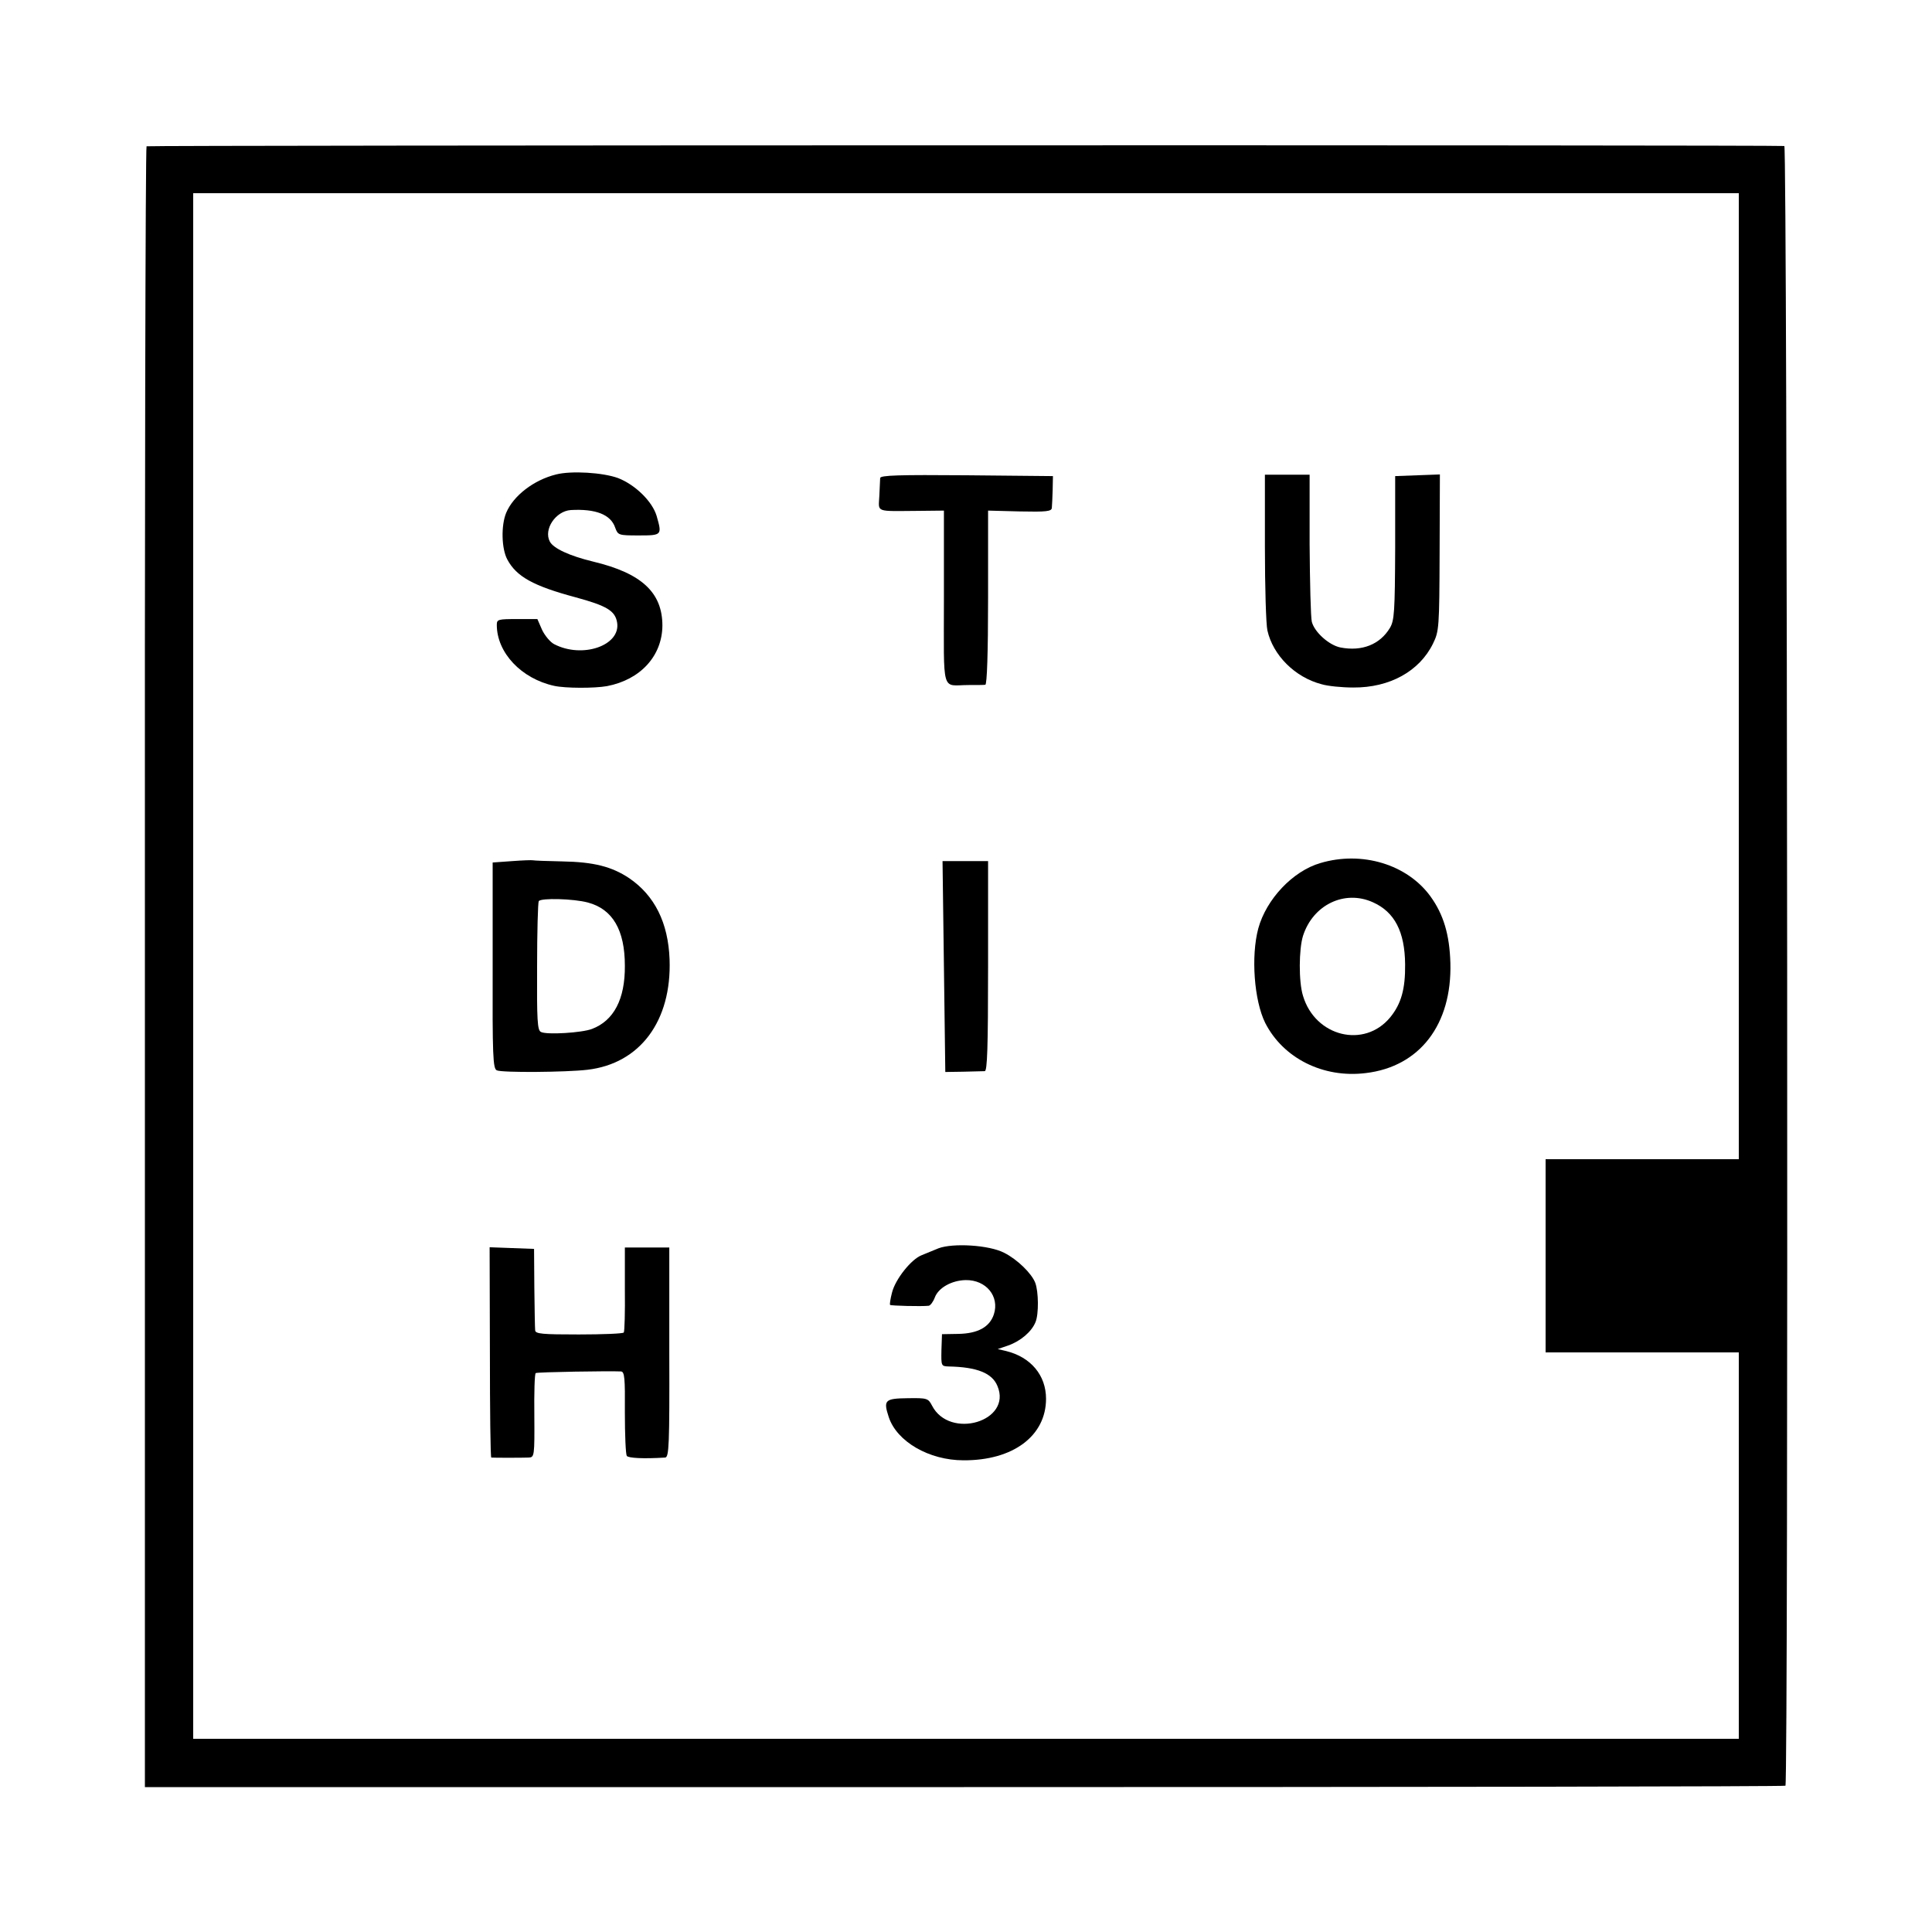
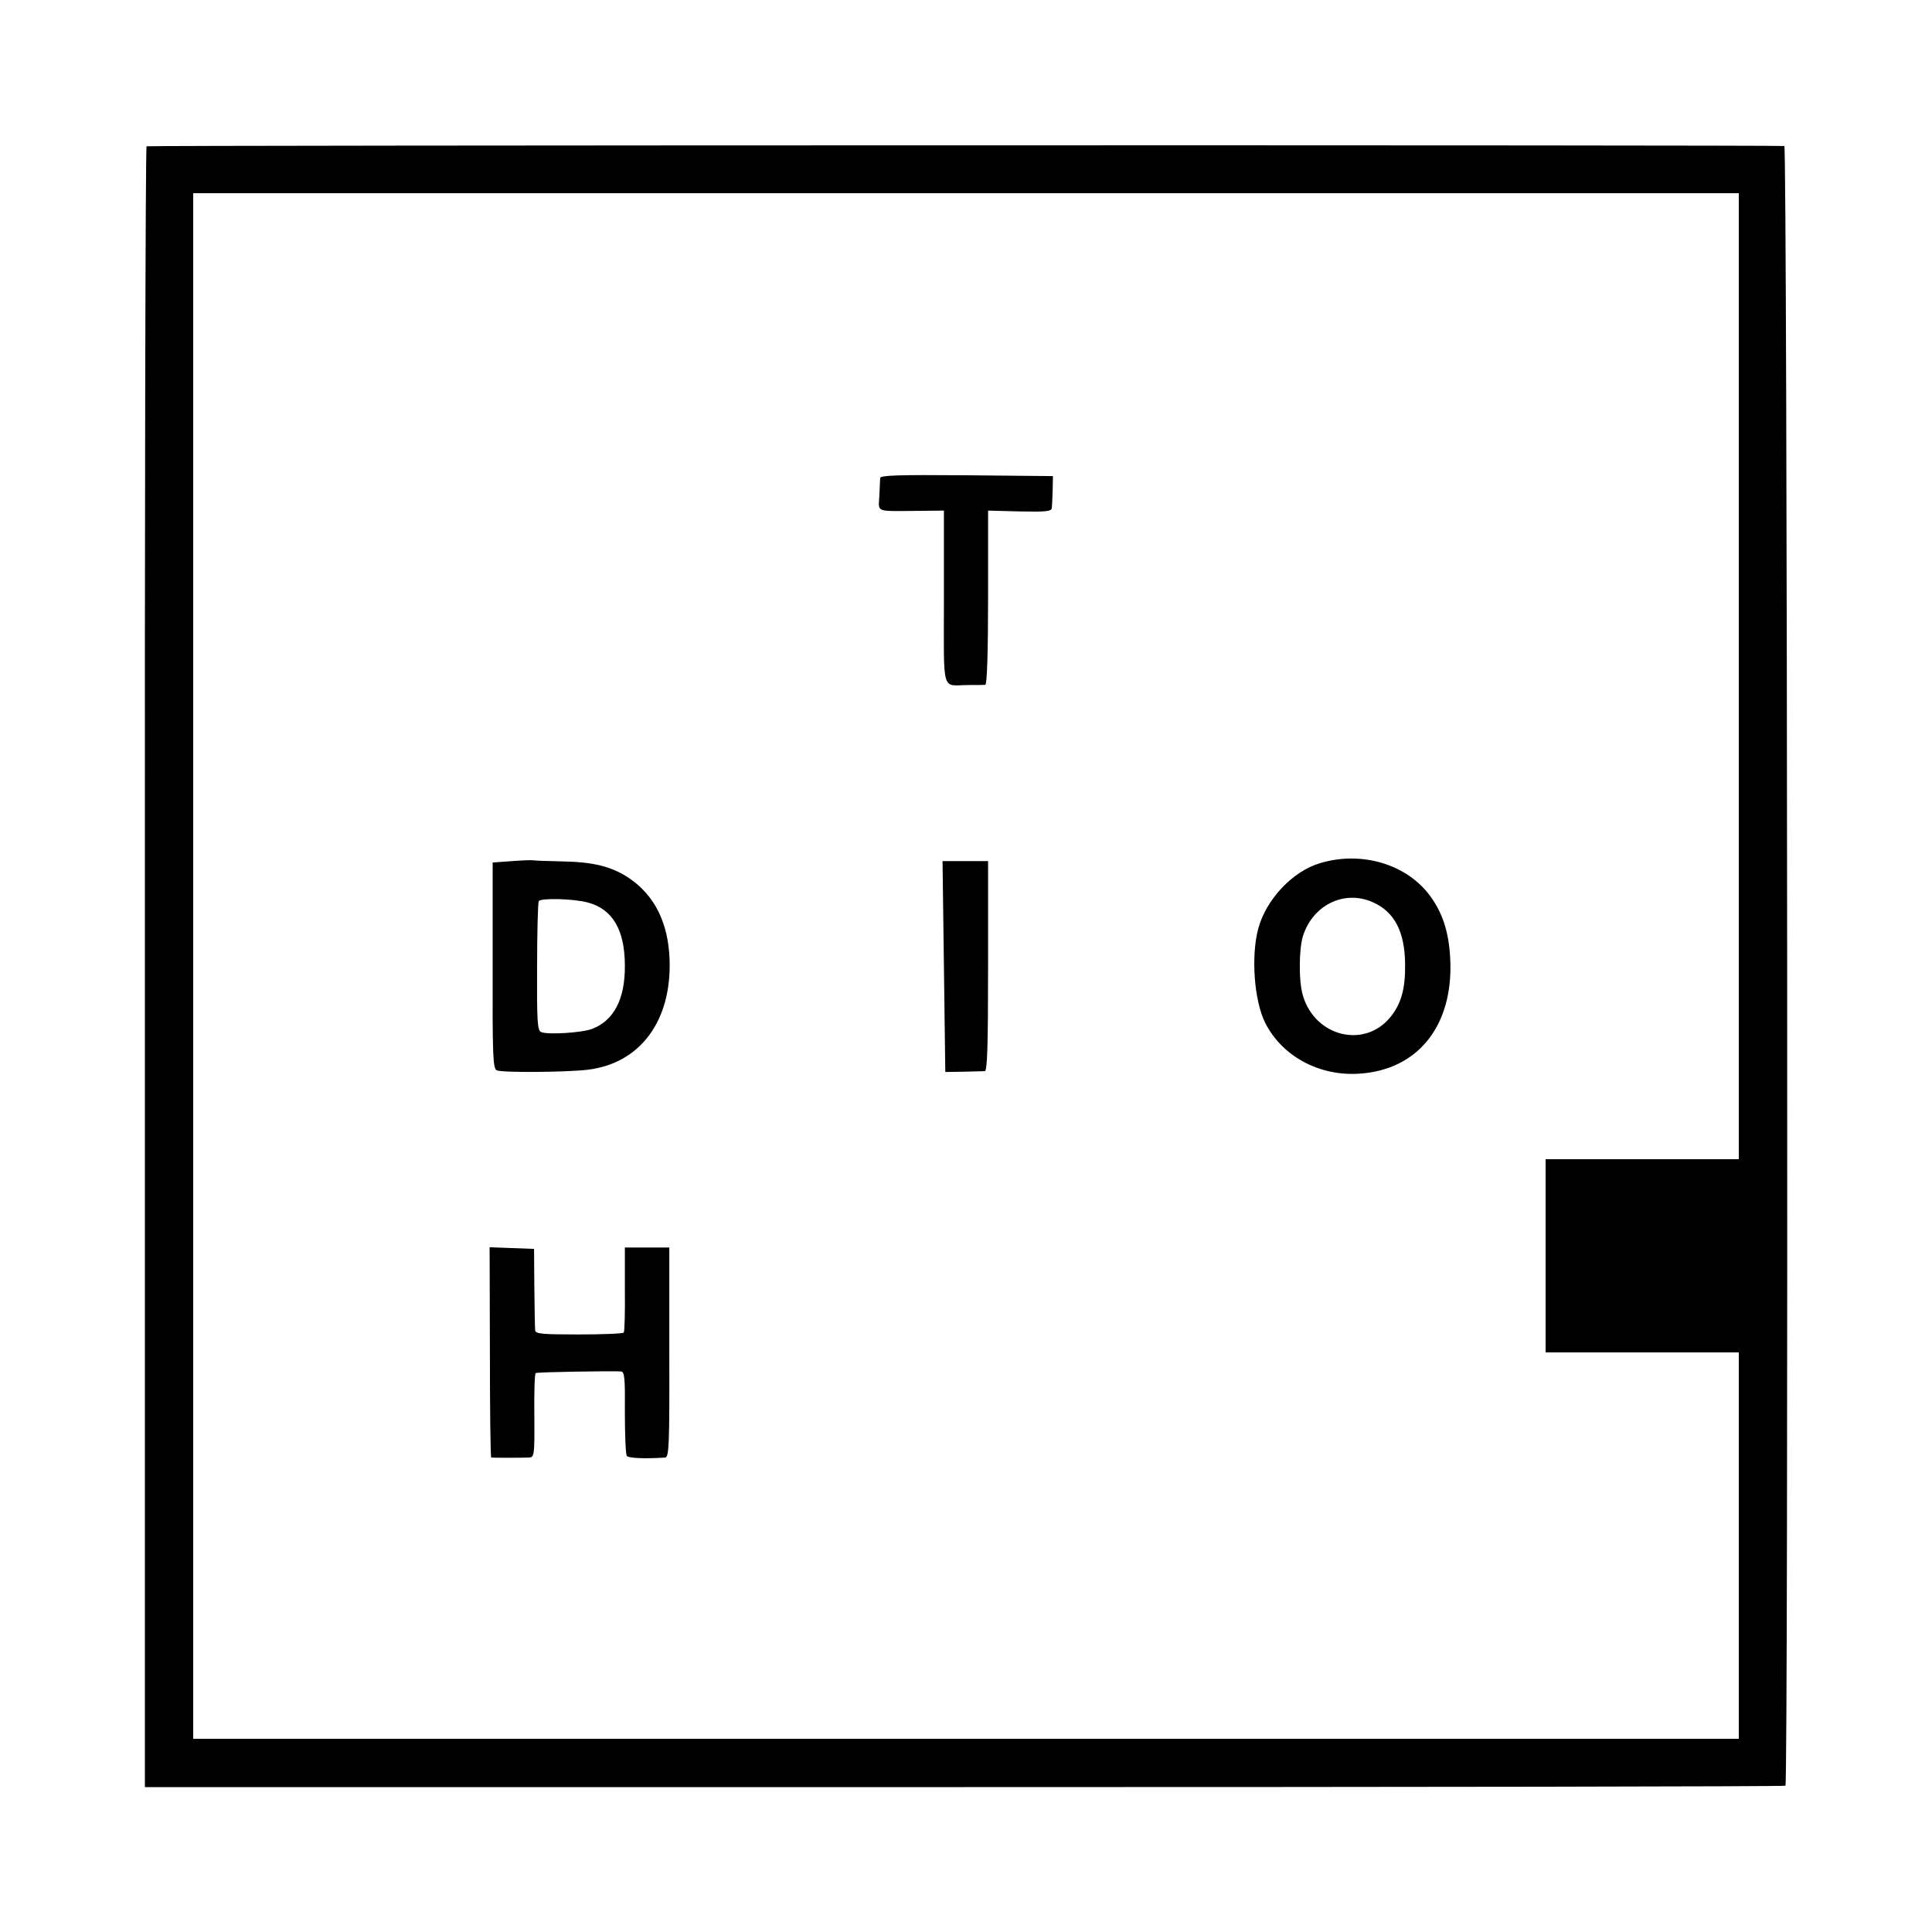
<svg xmlns="http://www.w3.org/2000/svg" version="1.0" width="700pt" height="700pt" viewBox="0 0 700 700" preserveAspectRatio="xMidYMid meet">
  <g transform="translate(0,700) scale(0.1,-0.1)" fill="#000000" stroke="none">
    <path d="M531 6470 c-4 -3 -7 -1341 -6 -2975 l0 -2970 2968 0 c1633 0 2972 2 2976 5 11 8 7 5940 -4 5941 -33 4 -5928 3 -5934 -1z m5769 -1920 l0 -1750 -350 0 -350 0 0 -350 0 -350 350 0 350 0 0 -700 0 -700 -2800 0 -2800 0 0 2800 0 2800 2800 0 2800 0 0 -1750z" />
-     <path d="M2015 5281 c-81 -20 -155 -77 -181 -139 -19 -46 -17 -130 4 -169 33 -62 94 -96 247 -137 114 -31 144 -49 151 -92 13 -83 -126 -131 -228 -78 -14 7 -34 31 -44 52 l-17 39 -73 0 c-69 0 -74 -1 -74 -21 0 -101 89 -195 208 -221 41 -9 146 -9 191 -1 121 23 200 109 201 219 0 120 -75 190 -250 232 -87 21 -145 48 -158 73 -23 44 21 110 76 114 90 5 145 -16 161 -64 10 -27 12 -28 85 -28 85 0 85 1 65 71 -16 53 -78 113 -140 137 -55 20 -169 27 -224 13z" />
    <path d="M3189 5268 c0 -7 -2 -37 -3 -65 -3 -61 -17 -55 142 -54 l92 1 0 -315 c0 -357 -11 -317 90 -317 28 0 55 0 60 1 6 1 10 113 10 316 l0 315 115 -3 c96 -2 115 0 116 13 1 8 2 38 3 65 l1 50 -312 3 c-247 2 -313 0 -314 -10z" />
-     <path d="M4583 5018 c0 -144 4 -280 9 -302 20 -90 100 -170 196 -195 23 -7 75 -12 115 -12 132 -1 240 59 289 159 22 45 23 57 24 330 l1 283 -81 -3 -81 -3 0 -260 c-1 -232 -3 -263 -19 -290 -36 -60 -101 -86 -179 -71 -41 8 -94 55 -104 93 -4 16 -7 142 -8 281 l0 252 -81 0 -81 0 0 -262z" />
    <path d="M1855 3880 l-70 -5 0 -373 c-1 -328 1 -374 15 -380 18 -9 253 -7 328 2 191 22 306 177 298 400 -5 133 -54 231 -146 294 -63 42 -128 59 -244 61 -55 1 -102 3 -105 4 -4 1 -37 0 -76 -3z m275 -150 c90 -24 134 -100 134 -229 1 -121 -40 -199 -119 -229 -36 -14 -164 -22 -185 -11 -13 6 -15 42 -14 236 0 126 3 233 6 238 8 12 126 9 178 -5z" />
    <path d="M4784 3873 c-100 -29 -196 -131 -225 -237 -27 -101 -15 -261 25 -342 65 -128 210 -201 364 -182 196 23 313 176 307 399 -3 103 -25 176 -72 241 -84 116 -248 166 -399 121z m190 -142 c79 -35 116 -107 117 -225 1 -89 -14 -143 -54 -192 -94 -114 -272 -70 -316 78 -16 51 -15 169 0 217 36 113 151 168 253 122z" />
    <path d="M3420 3498 l5 -382 65 1 c36 1 71 2 78 2 9 1 12 84 12 381 l0 380 -82 0 -83 0 5 -382z" />
-     <path d="M3400 2477 c-19 -8 -47 -19 -61 -25 -38 -15 -95 -87 -107 -135 -6 -23 -9 -43 -7 -45 3 -3 114 -6 140 -3 6 1 16 14 22 30 13 35 61 62 112 63 74 1 123 -59 102 -124 -15 -46 -58 -70 -130 -71 l-58 -1 -2 -58 c-1 -57 -1 -58 26 -59 103 -2 158 -24 177 -71 54 -128 -173 -195 -237 -71 -14 27 -18 28 -88 27 -83 -1 -89 -7 -69 -68 29 -89 146 -157 271 -157 179 -1 299 88 299 223 0 85 -55 151 -145 173 l-30 7 38 13 c45 16 85 50 99 85 12 29 11 110 -1 142 -13 34 -65 85 -113 109 -54 28 -185 36 -238 16z" />
    <path d="M1775 2100 c0 -209 2 -380 5 -381 7 -1 111 -1 136 0 20 1 21 6 20 152 -1 83 1 152 5 154 5 4 267 8 309 6 13 -1 15 -24 14 -148 0 -82 3 -152 7 -158 6 -8 60 -11 139 -6 14 1 16 46 15 381 l0 380 -80 0 -81 0 0 -151 c1 -83 -1 -154 -4 -157 -3 -4 -76 -7 -163 -7 -132 0 -157 2 -158 15 -1 8 -2 78 -3 155 l-1 140 -80 3 -81 3 1 -381z" />
  </g>
</svg>